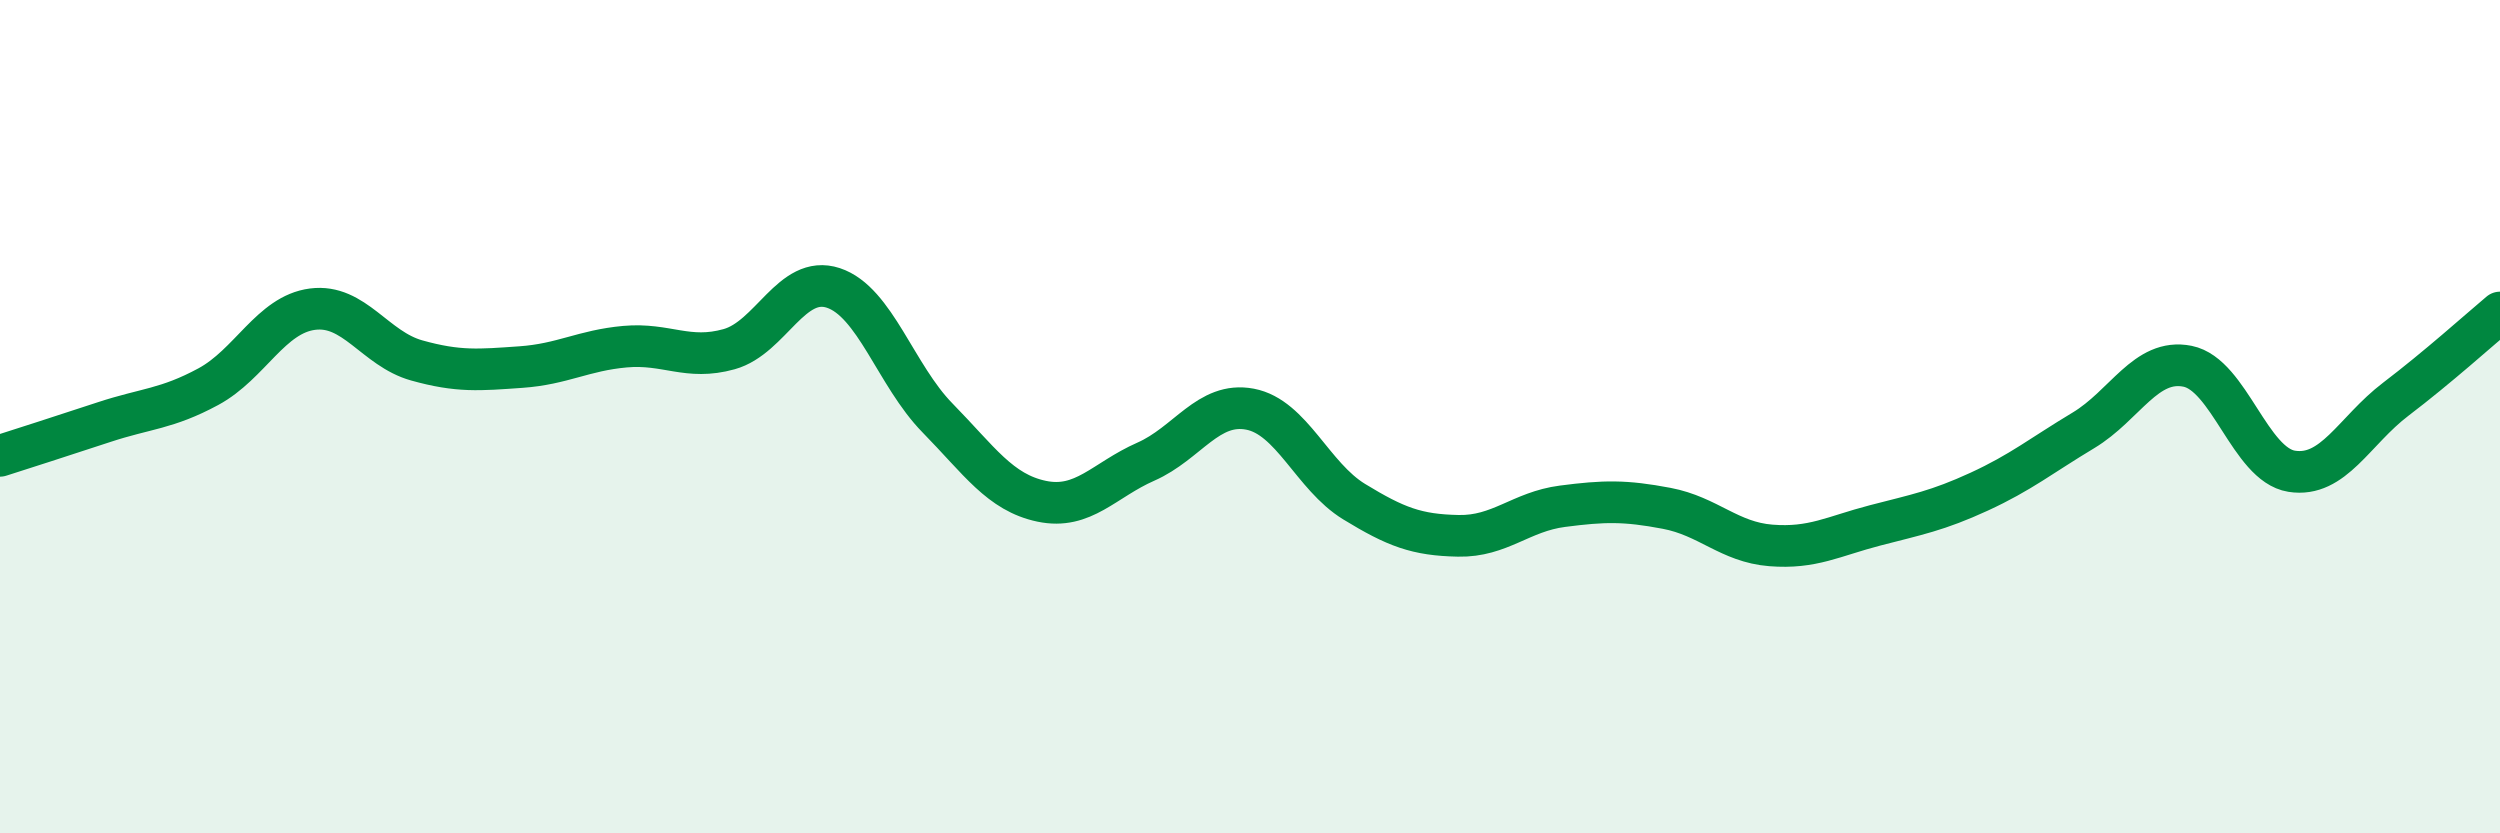
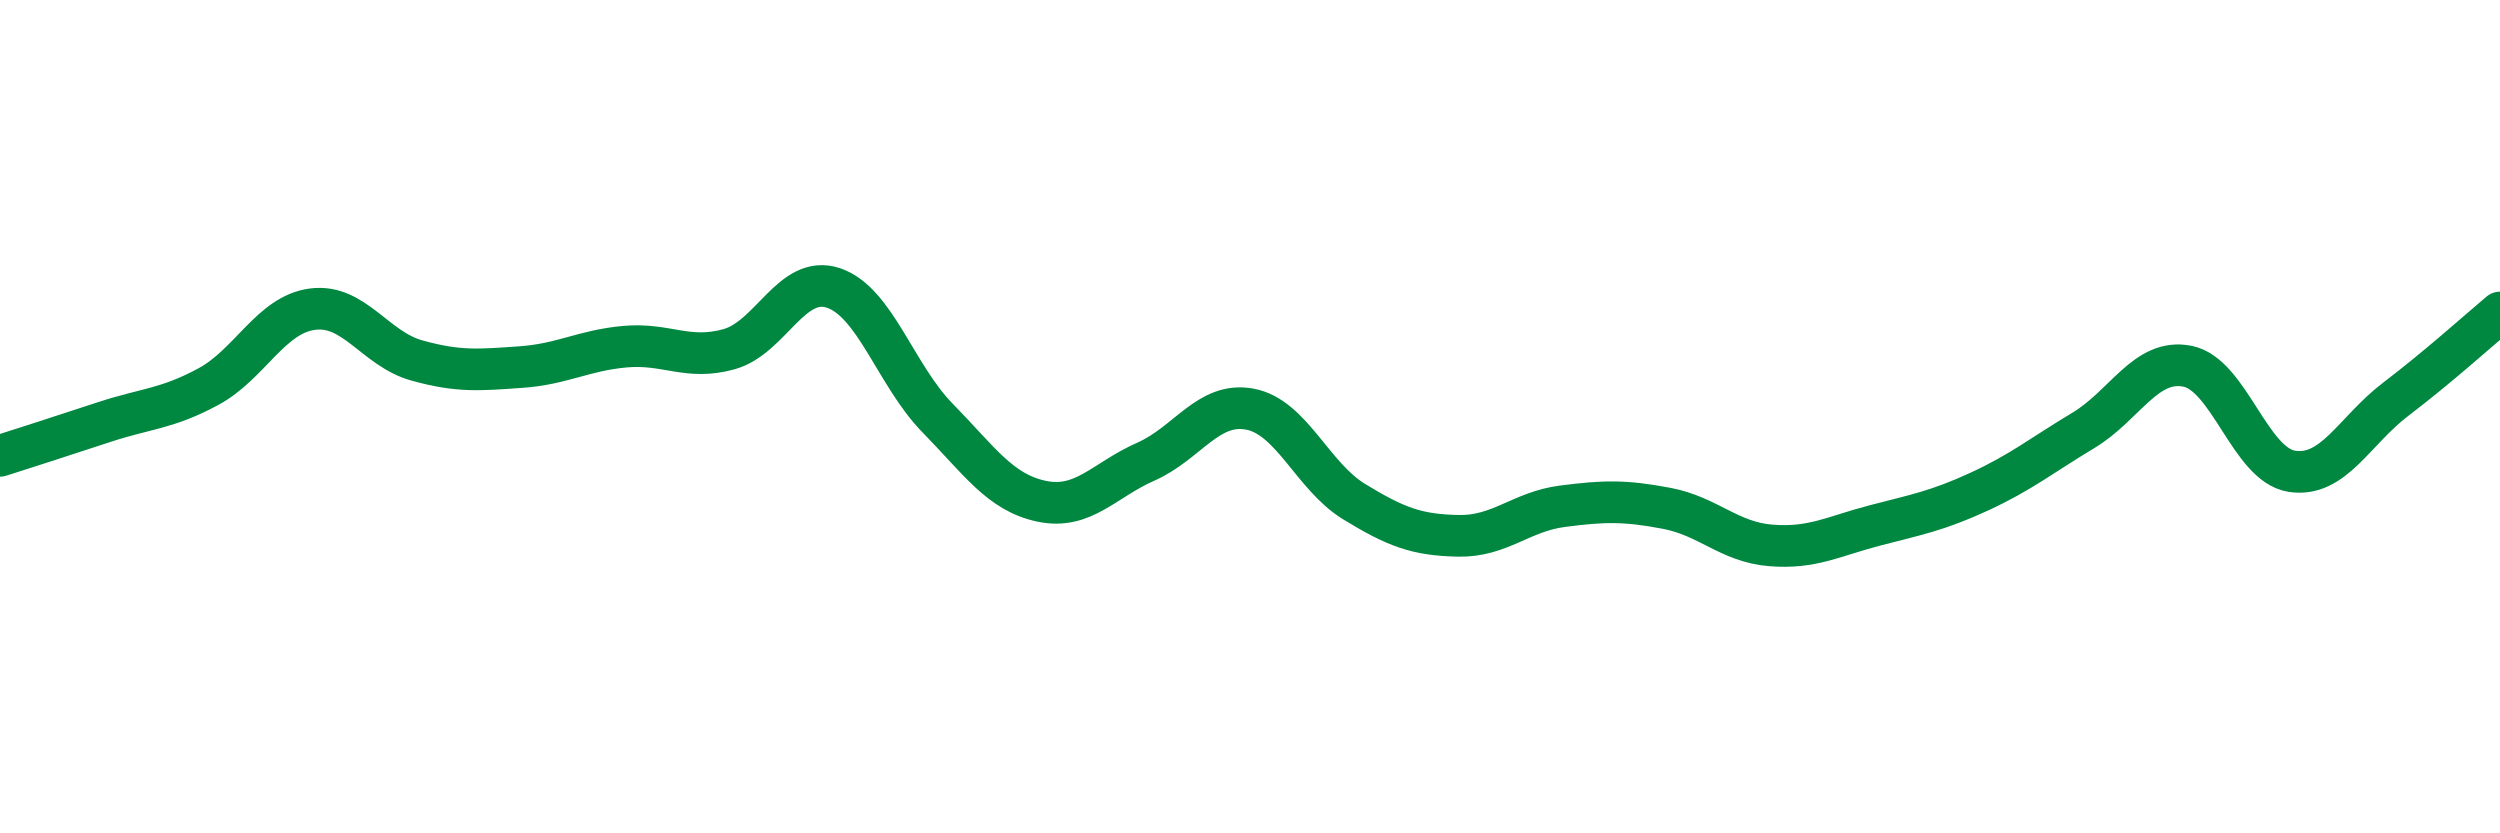
<svg xmlns="http://www.w3.org/2000/svg" width="60" height="20" viewBox="0 0 60 20">
-   <path d="M 0,10.94 C 0.5,10.78 1.5,10.46 2.5,10.13 C 3.5,9.8 4,9.82 5,9.28 C 6,8.74 6.5,7.55 7.5,7.42 C 8.5,7.29 9,8.37 10,8.65 C 11,8.93 11.5,8.88 12.5,8.81 C 13.5,8.74 14,8.41 15,8.32 C 16,8.23 16.5,8.66 17.5,8.38 C 18.5,8.1 19,6.58 20,6.91 C 21,7.24 21.5,9.01 22.5,10.03 C 23.5,11.05 24,11.82 25,12.03 C 26,12.24 26.5,11.52 27.5,11.08 C 28.5,10.64 29,9.63 30,9.82 C 31,10.01 31.5,11.43 32.5,12.04 C 33.5,12.65 34,12.84 35,12.86 C 36,12.88 36.5,12.28 37.5,12.15 C 38.5,12.02 39,12.01 40,12.2 C 41,12.39 41.5,13.01 42.5,13.09 C 43.5,13.17 44,12.87 45,12.61 C 46,12.35 46.5,12.26 47.5,11.8 C 48.5,11.34 49,10.93 50,10.33 C 51,9.73 51.5,8.59 52.5,8.79 C 53.5,8.99 54,11.15 55,11.31 C 56,11.47 56.5,10.34 57.5,9.58 C 58.5,8.82 59.5,7.92 60,7.5L60 20L0 20Z" fill="#008740" opacity="0.1" stroke-linecap="round" stroke-linejoin="round" />
  <path d="M 0,10.94 C 0.5,10.78 1.5,10.46 2.5,10.13 C 3.5,9.8 4,9.82 5,9.28 C 6,8.74 6.5,7.55 7.5,7.42 C 8.5,7.29 9,8.37 10,8.65 C 11,8.93 11.5,8.88 12.5,8.81 C 13.5,8.74 14,8.41 15,8.32 C 16,8.23 16.5,8.66 17.5,8.38 C 18.5,8.1 19,6.58 20,6.91 C 21,7.24 21.5,9.01 22.5,10.03 C 23.5,11.05 24,11.82 25,12.03 C 26,12.24 26.5,11.52 27.5,11.08 C 28.5,10.64 29,9.63 30,9.82 C 31,10.01 31.5,11.43 32.5,12.04 C 33.5,12.65 34,12.84 35,12.86 C 36,12.88 36.5,12.28 37.5,12.15 C 38.5,12.02 39,12.01 40,12.2 C 41,12.39 41.5,13.01 42.5,13.09 C 43.5,13.17 44,12.87 45,12.61 C 46,12.35 46.5,12.26 47.5,11.8 C 48.5,11.34 49,10.93 50,10.33 C 51,9.73 51.5,8.59 52.5,8.79 C 53.5,8.99 54,11.15 55,11.31 C 56,11.47 56.5,10.34 57.5,9.58 C 58.5,8.82 59.5,7.92 60,7.5" stroke="#008740" stroke-width="1" fill="none" stroke-linecap="round" stroke-linejoin="round" />
</svg>